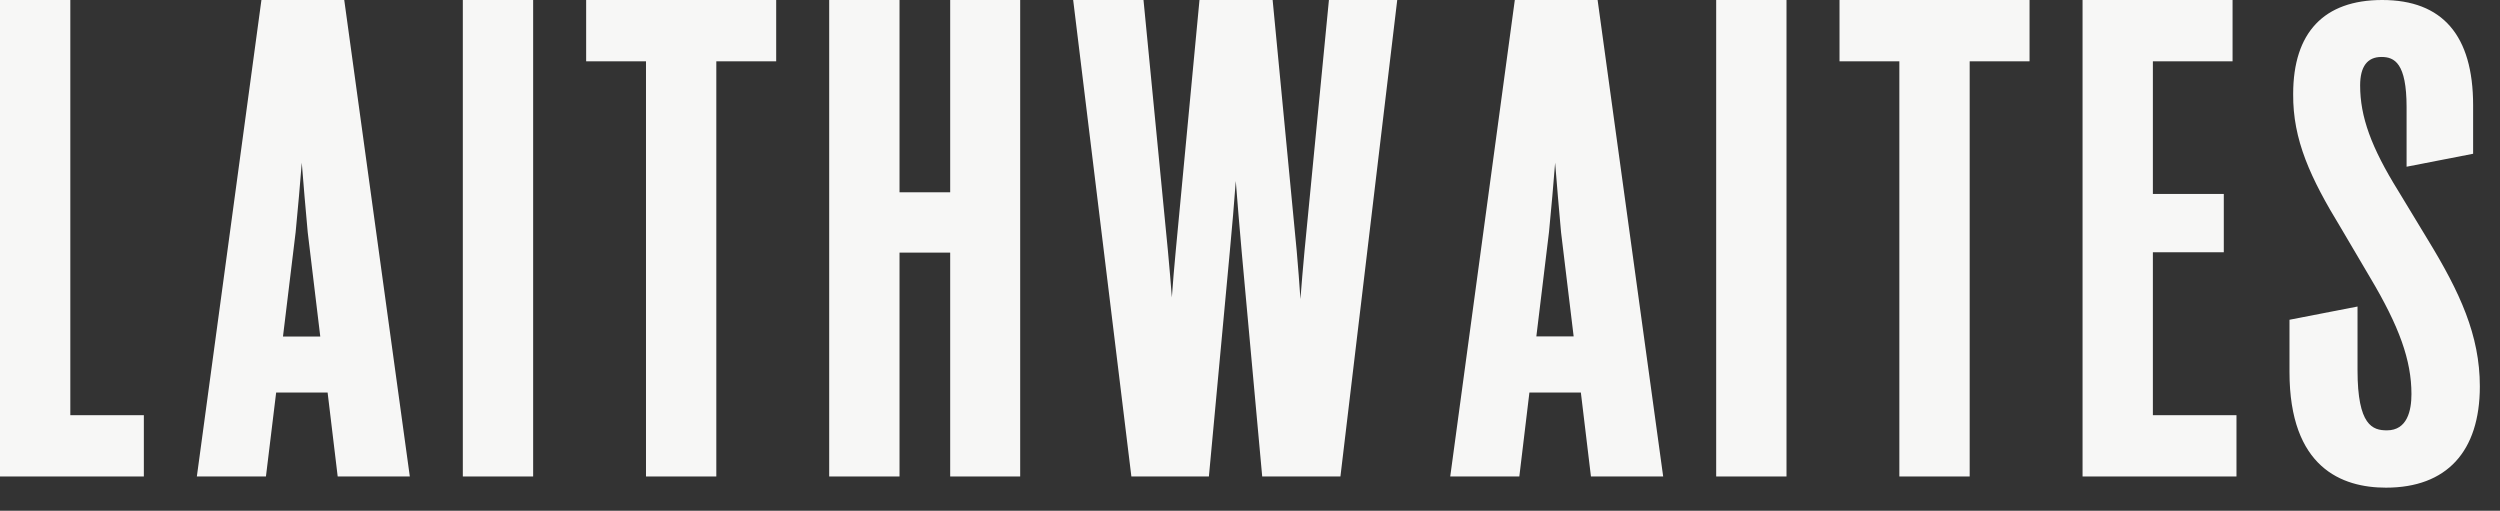
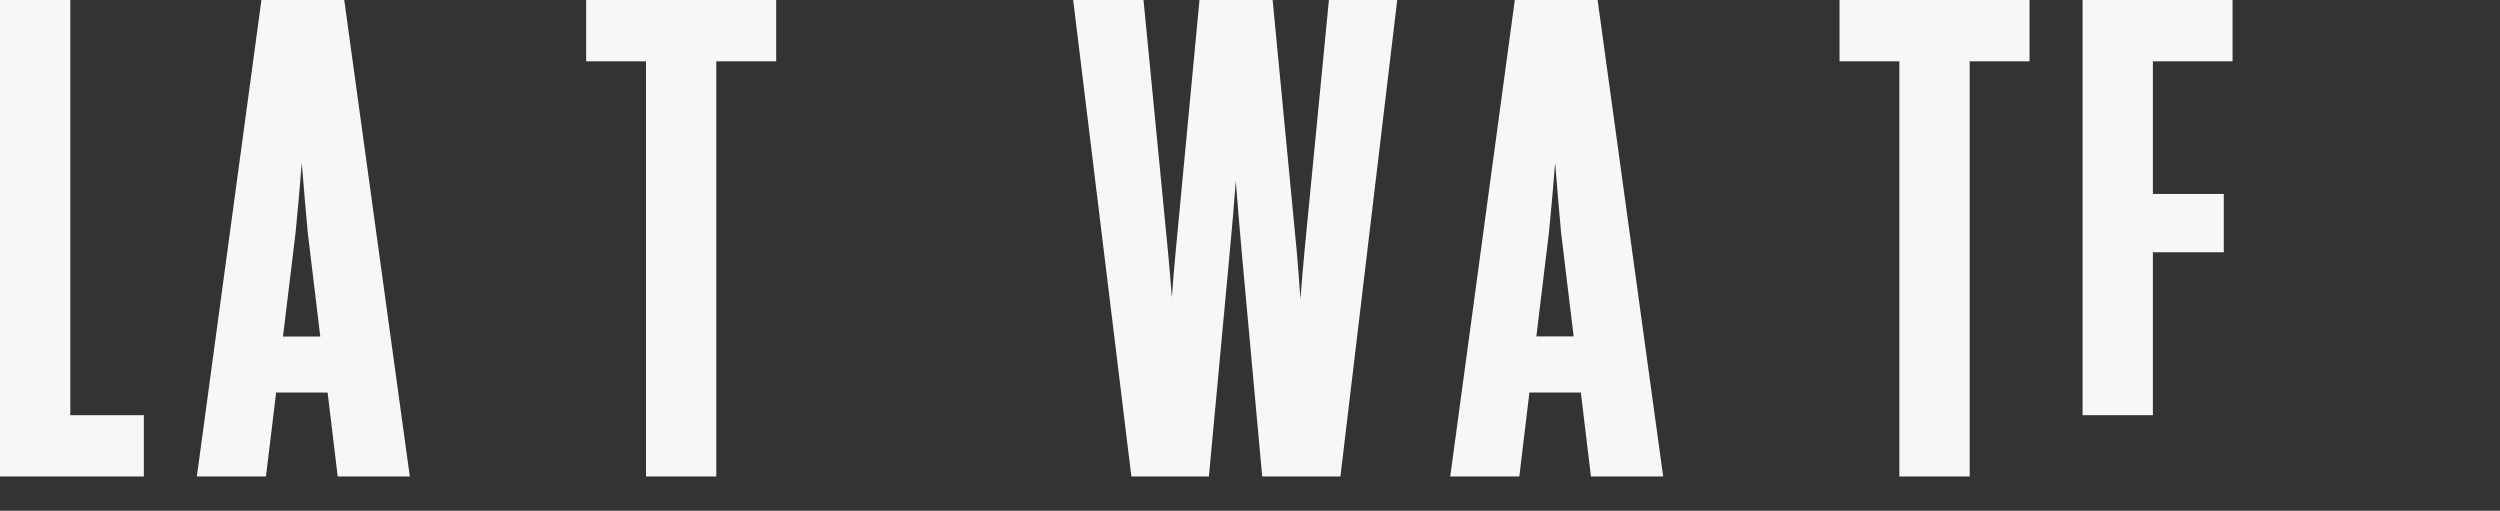
<svg xmlns="http://www.w3.org/2000/svg" fill="none" height="100%" overflow="visible" preserveAspectRatio="none" style="display: block;" viewBox="0 0 93 19" width="100%">
  <rect x="0" y="0" width="93" height="19" fill="#333333" stroke="none" />
  <g id="Vector">
    <path d="M2.616 0H0V17.725H5.351V15.445H2.616V0Z" fill="#F7F7F6" />
    <path d="M9.725 1.66622e-07L7.323 17.724H9.893L10.273 14.601H12.187L12.562 17.724H15.245L12.806 1.66622e-07H9.725ZM11.226 6.053C11.293 6.911 11.363 7.714 11.447 8.639L11.914 12.518H10.527L10.998 8.634C11.09 7.674 11.162 6.876 11.226 6.053Z" fill="#F7F7F6" />
-     <path d="M19.833 1.66622e-07H17.217V17.725H19.833V1.66622e-07Z" fill="#F7F7F6" />
    <path d="M21.805 2.281H24.031V17.725H26.647V2.281H28.874V1.66622e-07H21.805V2.281Z" fill="#F7F7F6" />
-     <path d="M35.347 7.153H33.462V1.66622e-07H30.846V17.725H33.462V9.397H35.347V17.725H37.951V1.66622e-07H35.347V7.153Z" fill="#F7F7F6" />
    <path d="M48.528 9.338C48.469 9.974 48.42 10.548 48.376 11.127C48.338 10.549 48.293 9.971 48.238 9.337L47.342 1.66622e-07H44.621L43.737 9.338C43.68 9.944 43.633 10.494 43.593 11.065C43.553 10.522 43.505 9.963 43.447 9.337L42.538 1.66622e-07H39.922L42.087 17.724H44.971L45.746 9.391C45.841 8.383 45.91 7.561 45.971 6.733C46.035 7.573 46.106 8.397 46.193 9.391L46.954 17.724H49.864L51.977 1.66622e-07H49.436L48.528 9.338Z" fill="#F7F7F6" />
    <path d="M56.351 1.66622e-07L53.949 17.724H56.519L56.894 14.601H58.808L59.183 17.724H61.87L59.431 1.66622e-07H56.351ZM57.851 6.053C57.918 6.911 57.988 7.713 58.071 8.638L58.54 12.515H57.152L57.623 8.631C57.715 7.674 57.787 6.876 57.851 6.053Z" fill="#F7F7F6" />
-     <path d="M66.458 1.66622e-07H63.842V17.725H66.458V1.66622e-07Z" fill="#F7F7F6" />
    <path d="M68.43 2.281H70.656V17.725H73.272V2.281H75.499V1.66622e-07H68.43V2.281Z" fill="#F7F7F6" />
-     <path d="M80.087 9.384H82.725V7.215H80.087V2.281H83.051V1.66622e-07H77.471V17.725H83.197V15.445H80.087V9.384Z" fill="#F7F7F6" />
-     <path d="M90.309 8.907L89.217 7.104C88.208 5.479 87.797 4.342 87.797 3.179C87.797 2.477 88.064 2.119 88.589 2.119C89.075 2.119 89.525 2.346 89.525 3.986V6.202L92 5.72V3.915C92 1.314 90.858 1.66622e-07 88.617 1.66622e-07C86.451 1.66622e-07 85.306 1.21 85.306 3.496C85.29 5.202 85.947 6.619 87.085 8.485L88.163 10.315C89.259 12.152 89.706 13.411 89.706 14.66C89.706 15.277 89.548 16.009 88.794 16.009C88.265 16.009 87.7 15.836 87.7 13.774V11.403L85.169 11.895V13.835C85.169 17.4 87.121 18.141 88.758 18.141C91.01 18.141 92.25 16.804 92.25 14.374C92.25 12.466 91.507 10.868 90.309 8.907Z" fill="#F7F7F6" />
+     <path d="M80.087 9.384H82.725V7.215H80.087V2.281H83.051V1.66622e-07H77.471V17.725V15.445H80.087V9.384Z" fill="#F7F7F6" />
  </g>
</svg>